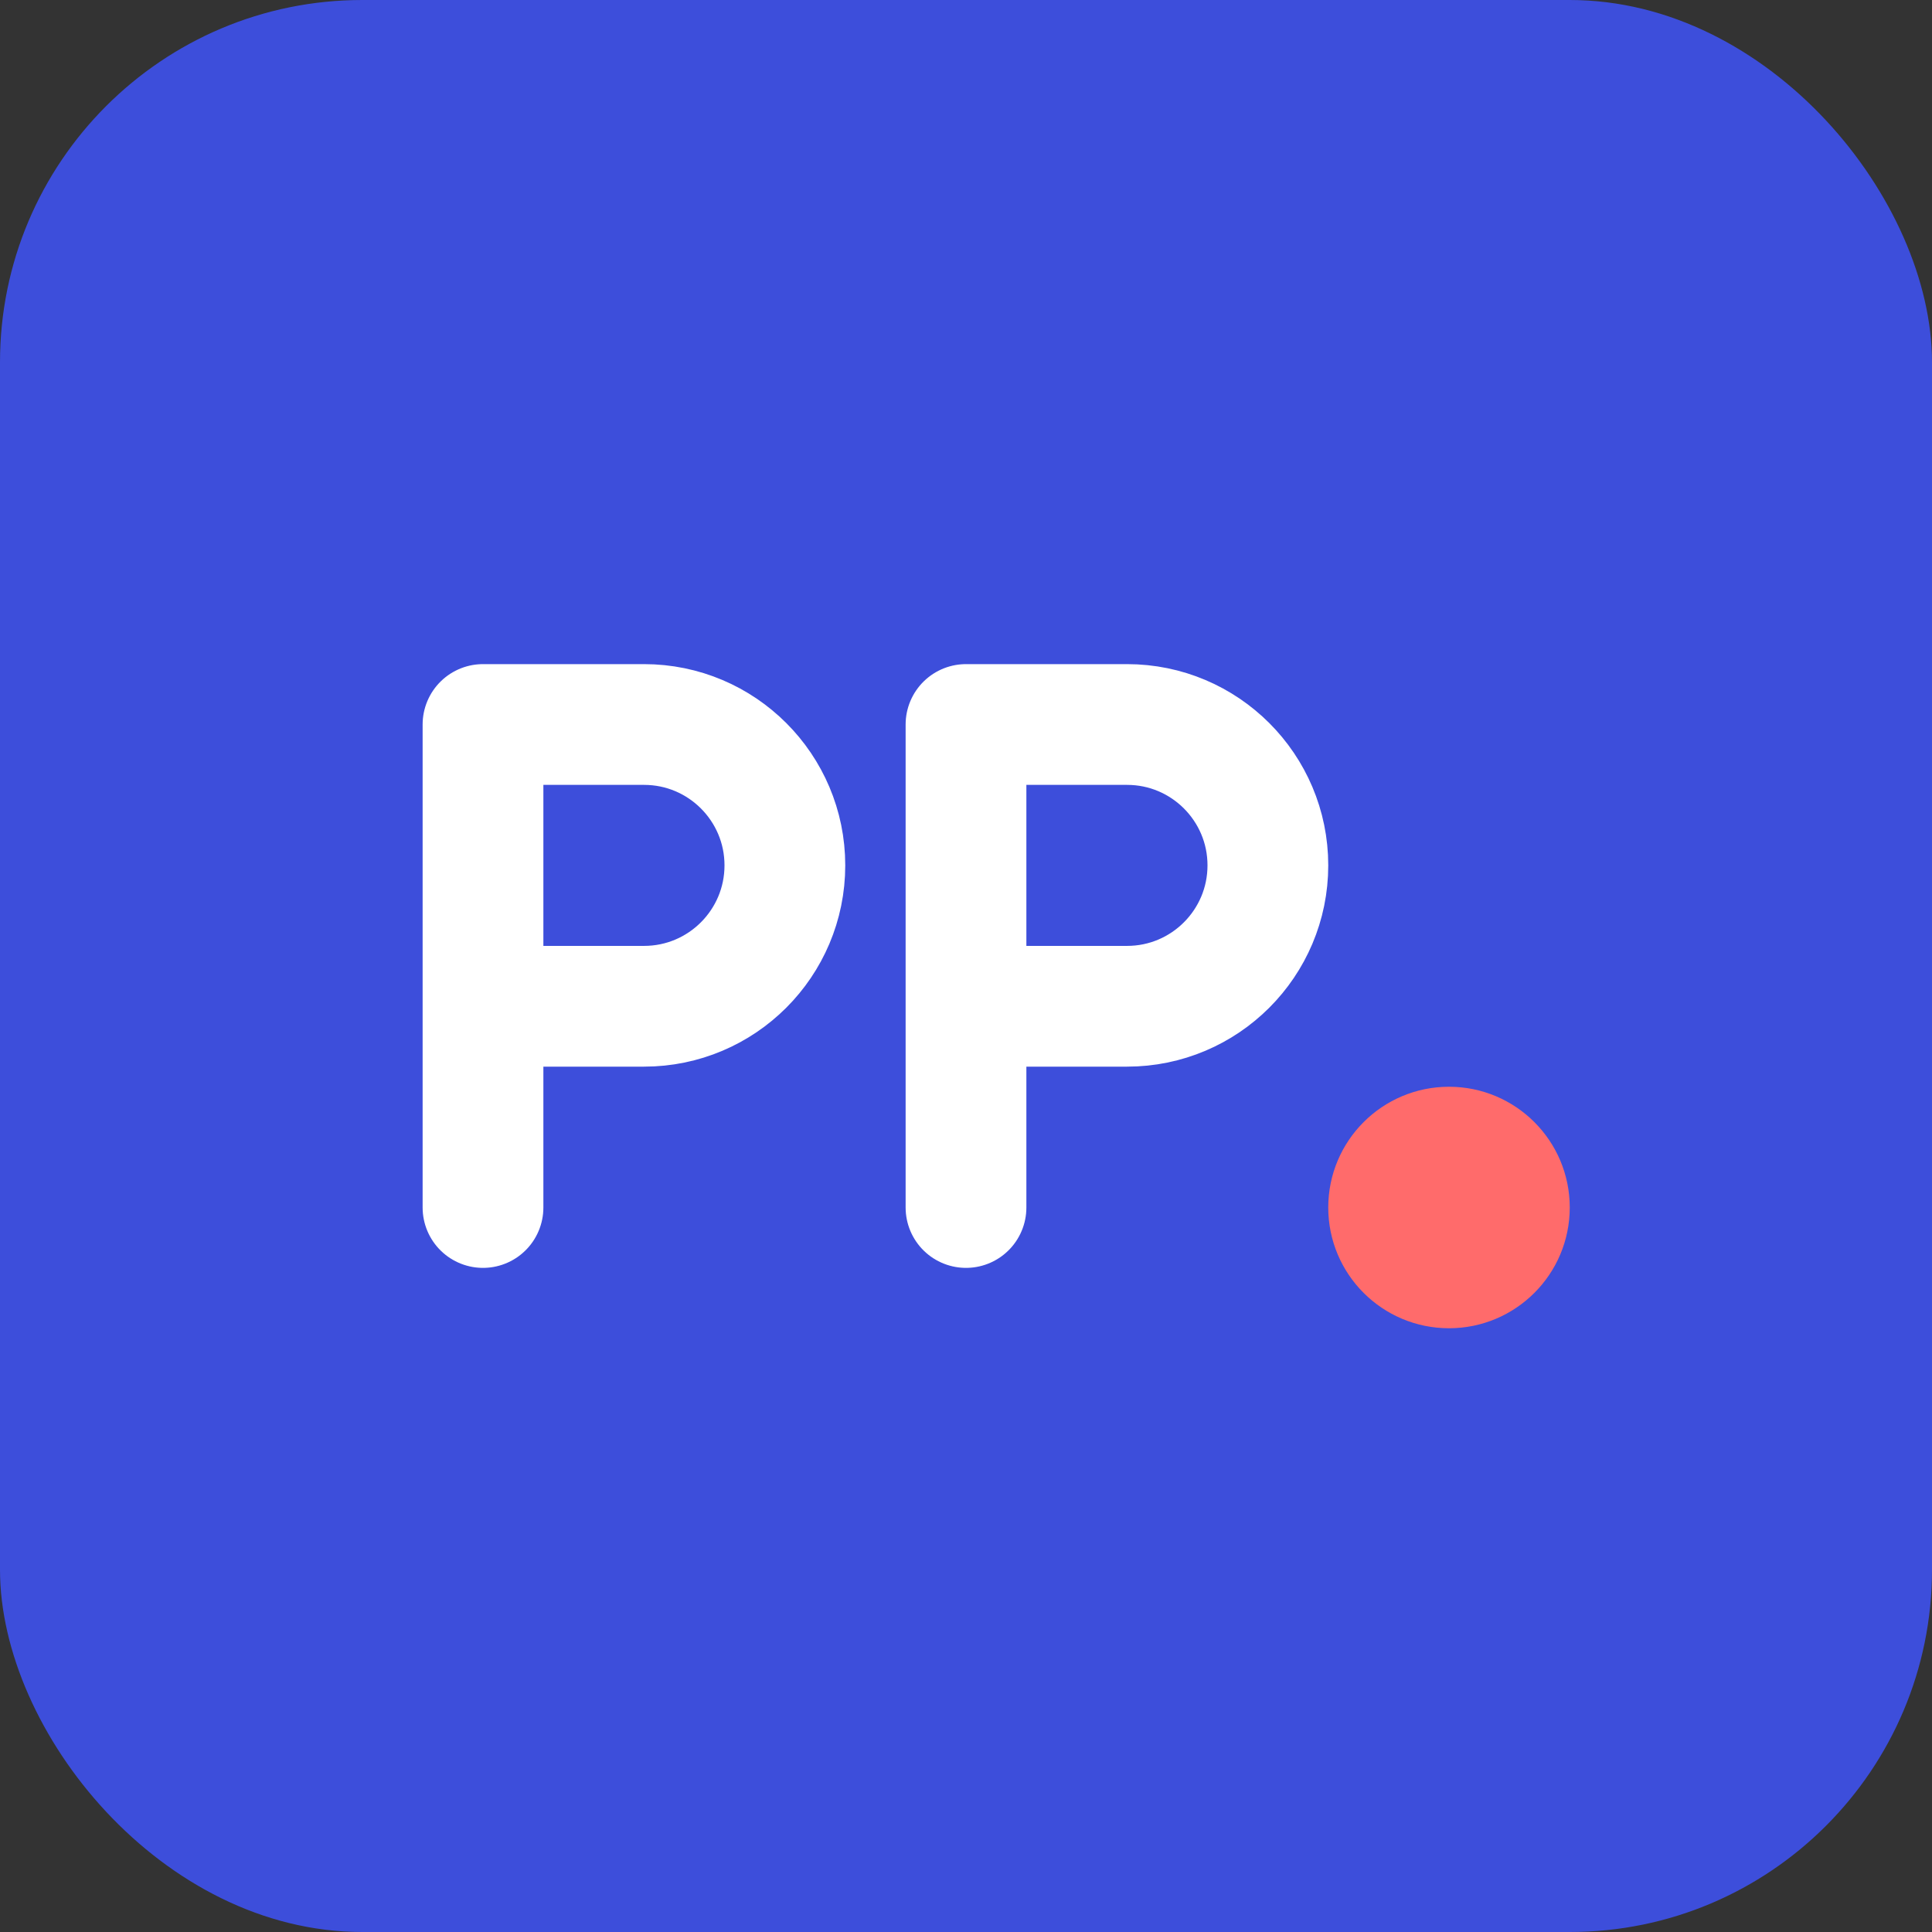
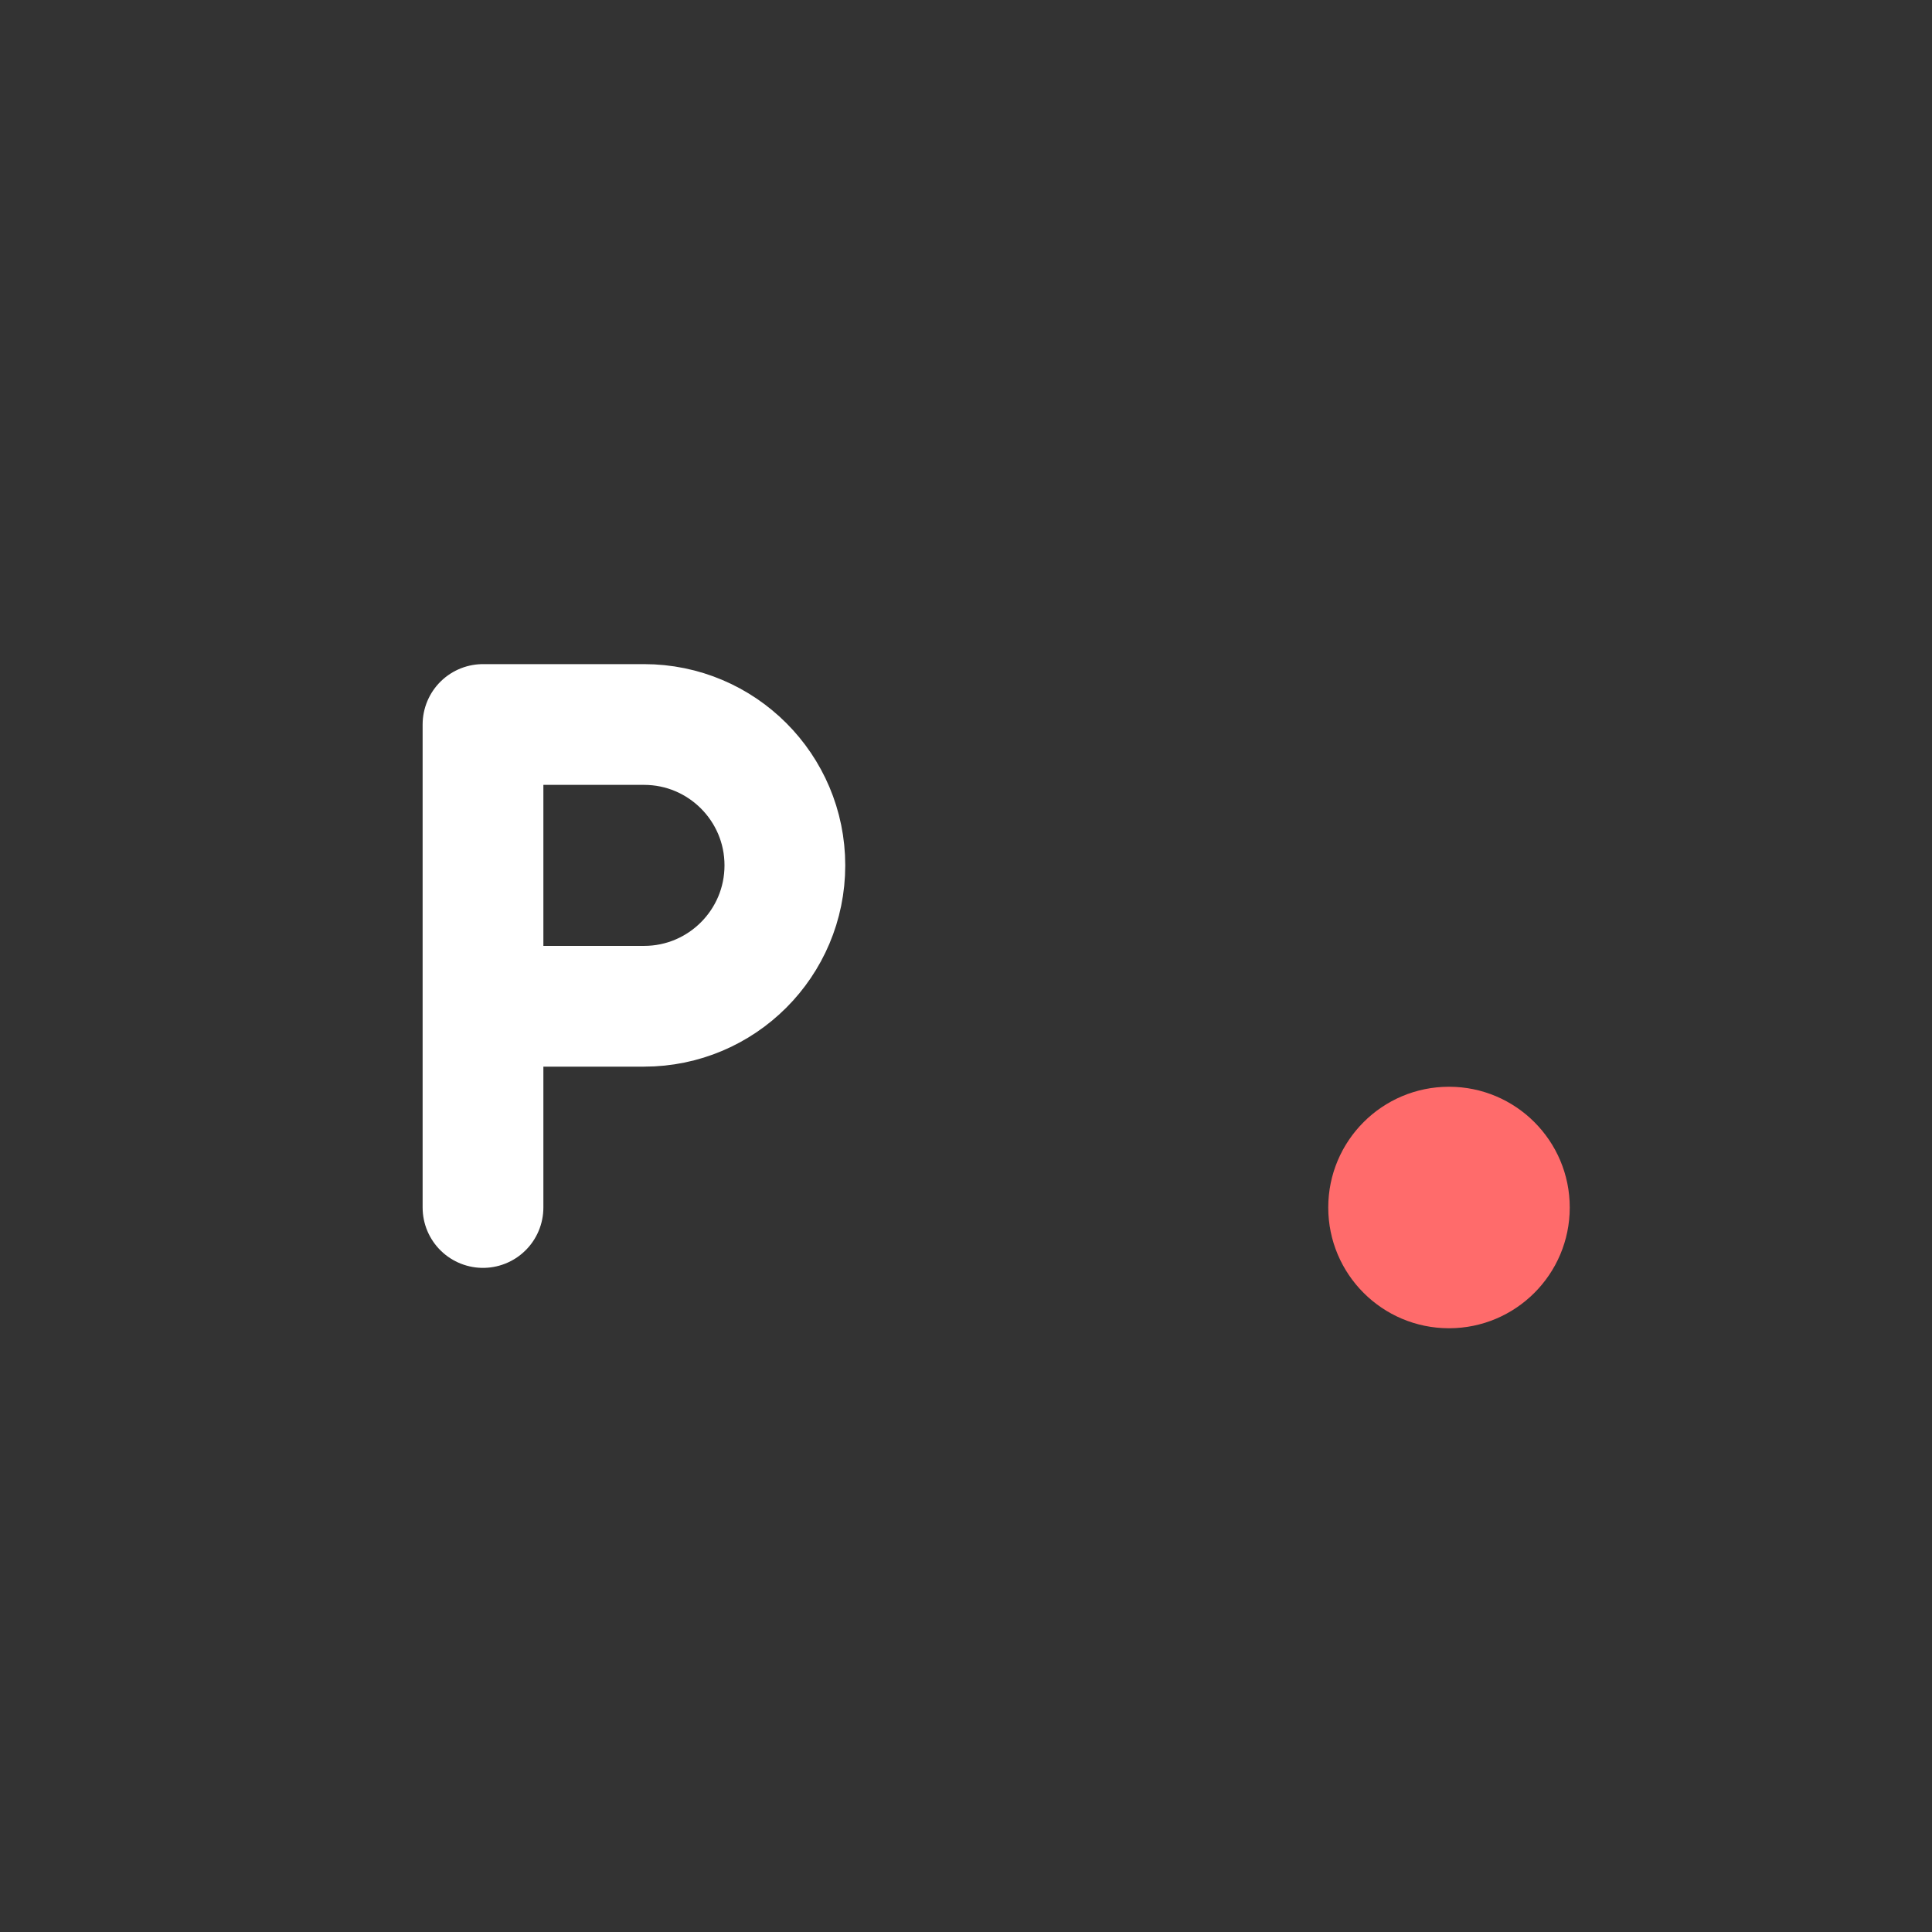
<svg xmlns="http://www.w3.org/2000/svg" width="32" height="32" viewBox="0 0 32 32" fill="none">
  <rect x="0" y="0" width="32" height="32" fill="#333333" stroke="none" />
-   <rect width="32" height="32" rx="6" fill="#3D4EDB" />
  <path d="M8 20V12H10.667C11.955 12 13 13.045 13 14.333V14.333C13 15.622 11.955 16.667 10.667 16.667H8" stroke="white" stroke-width="2" stroke-linecap="round" stroke-linejoin="round" />
-   <path d="M16 20V12H18.667C19.955 12 21 13.045 21 14.333V14.333C21 15.622 19.955 16.667 18.667 16.667H16" stroke="white" stroke-width="2" stroke-linecap="round" stroke-linejoin="round" />
  <circle cx="24" cy="20" r="2" fill="#FF6B6B" />
</svg>